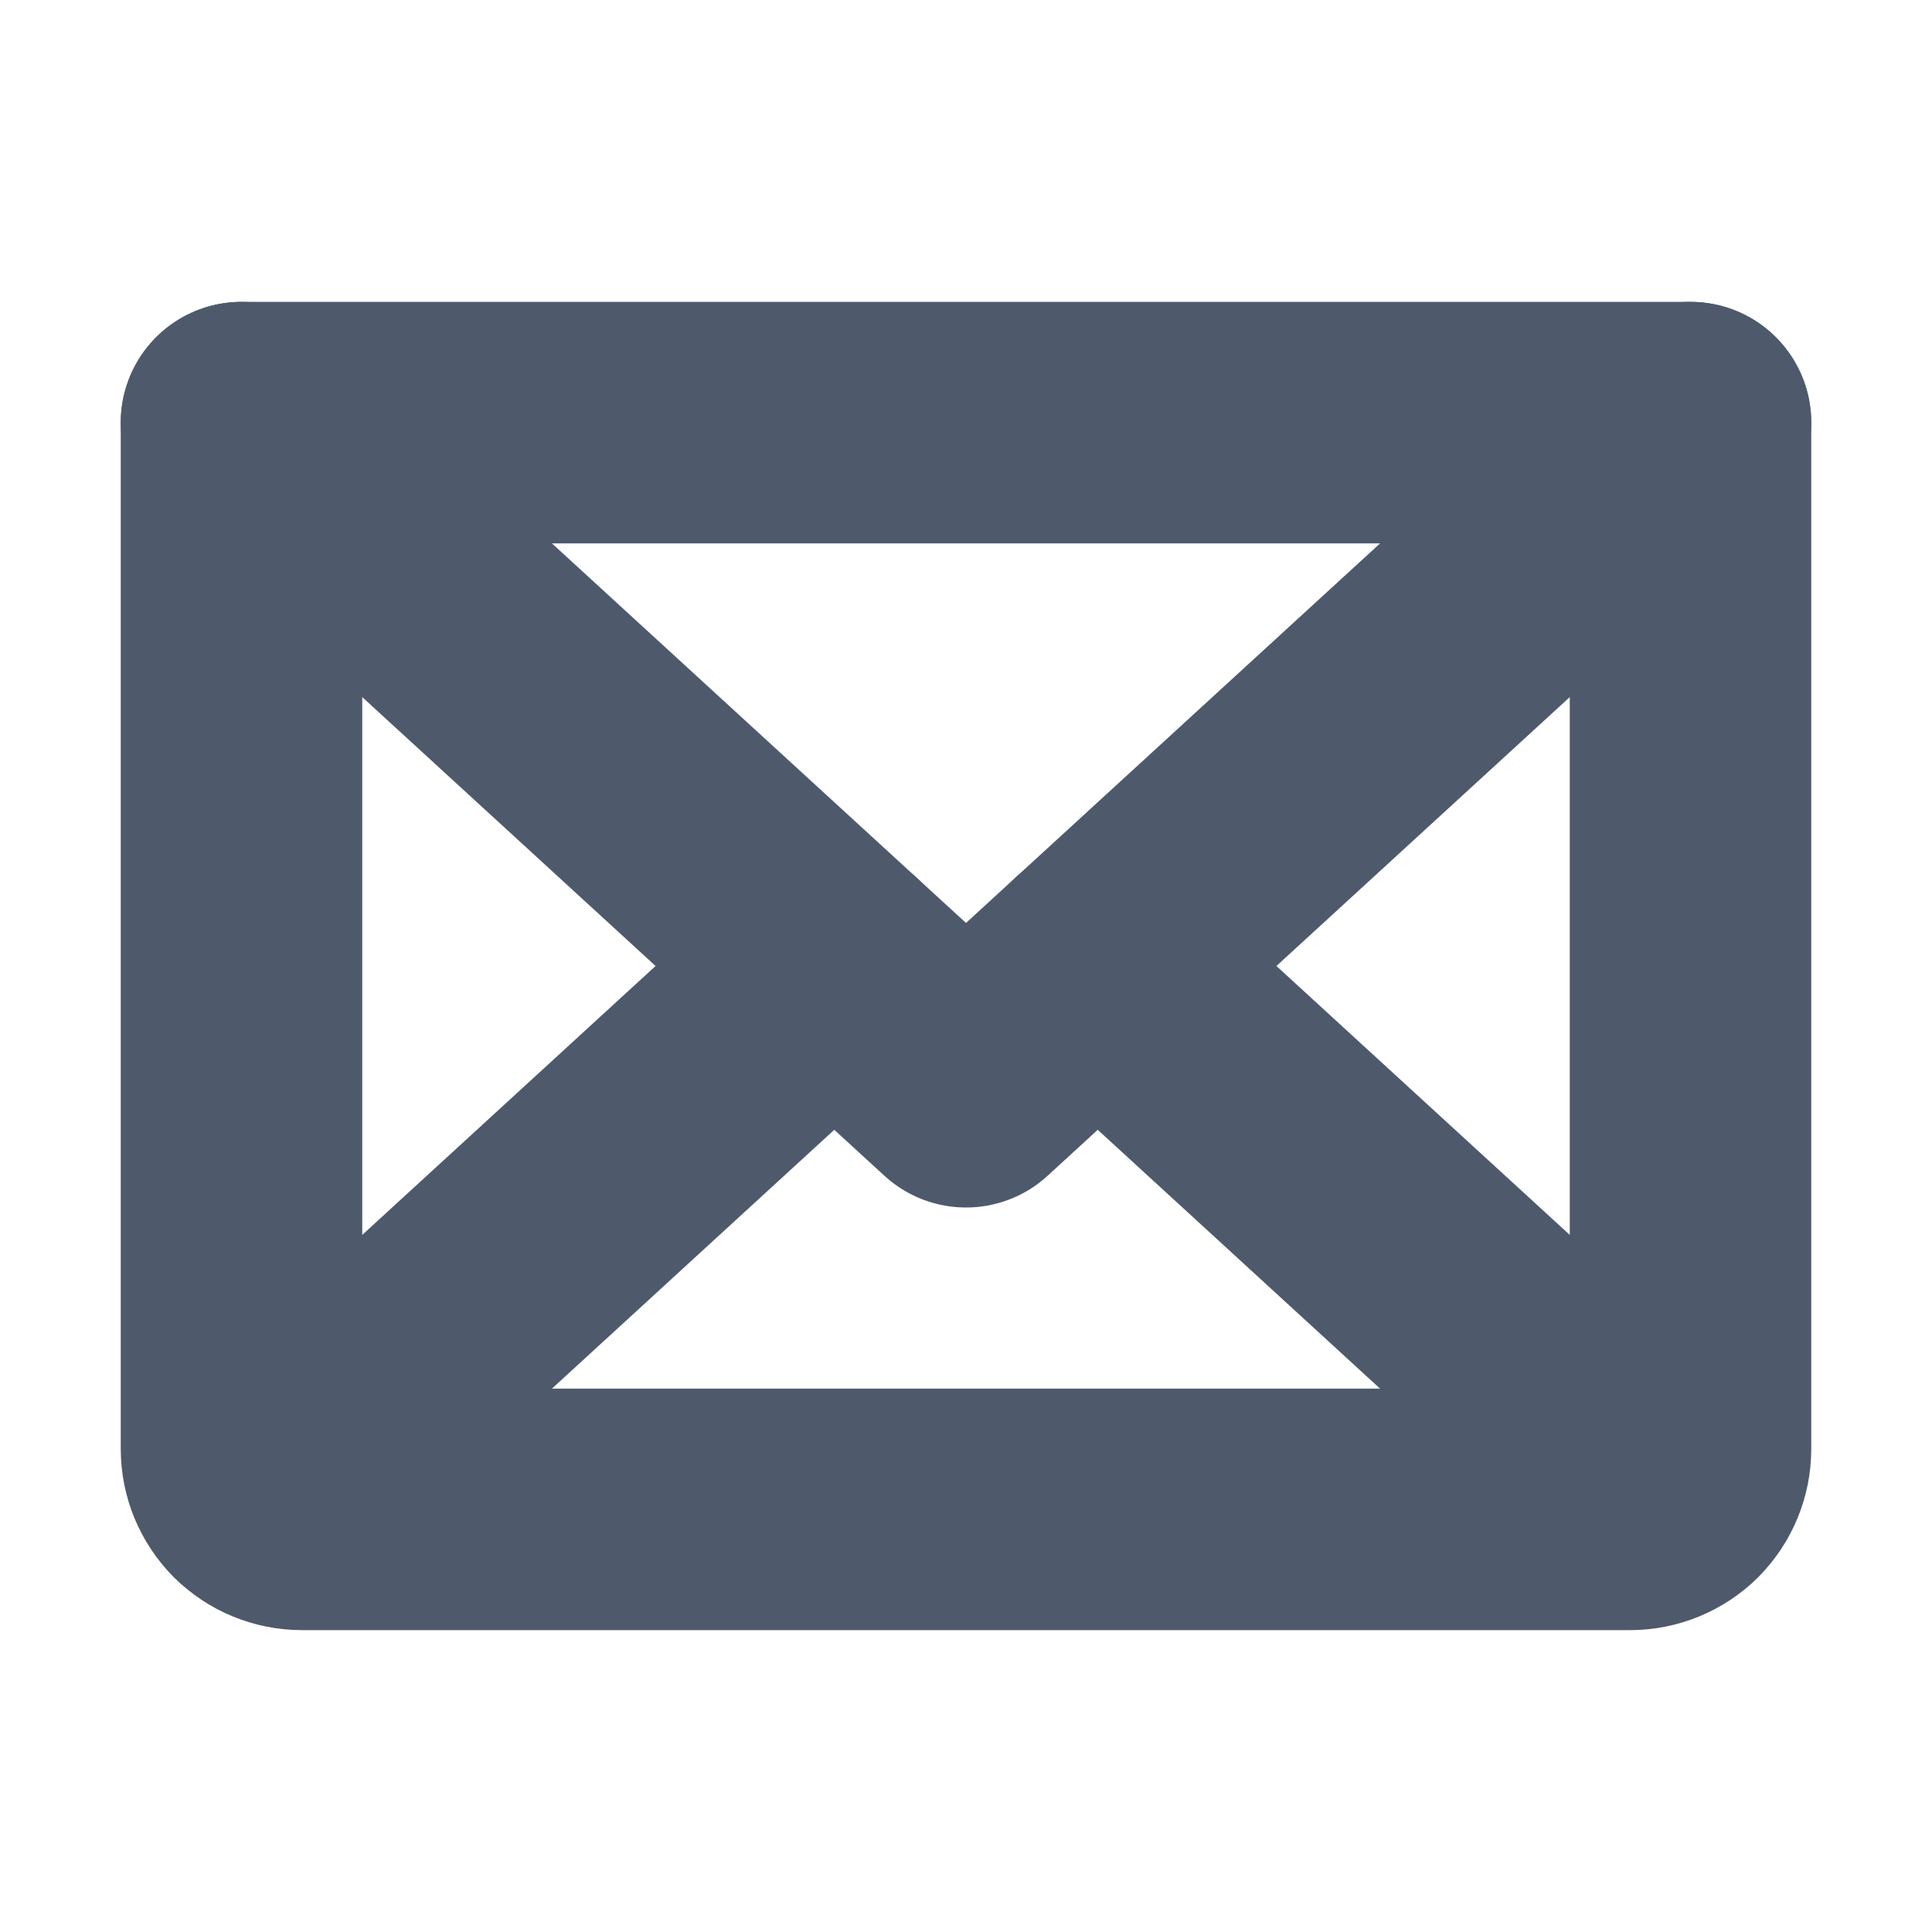
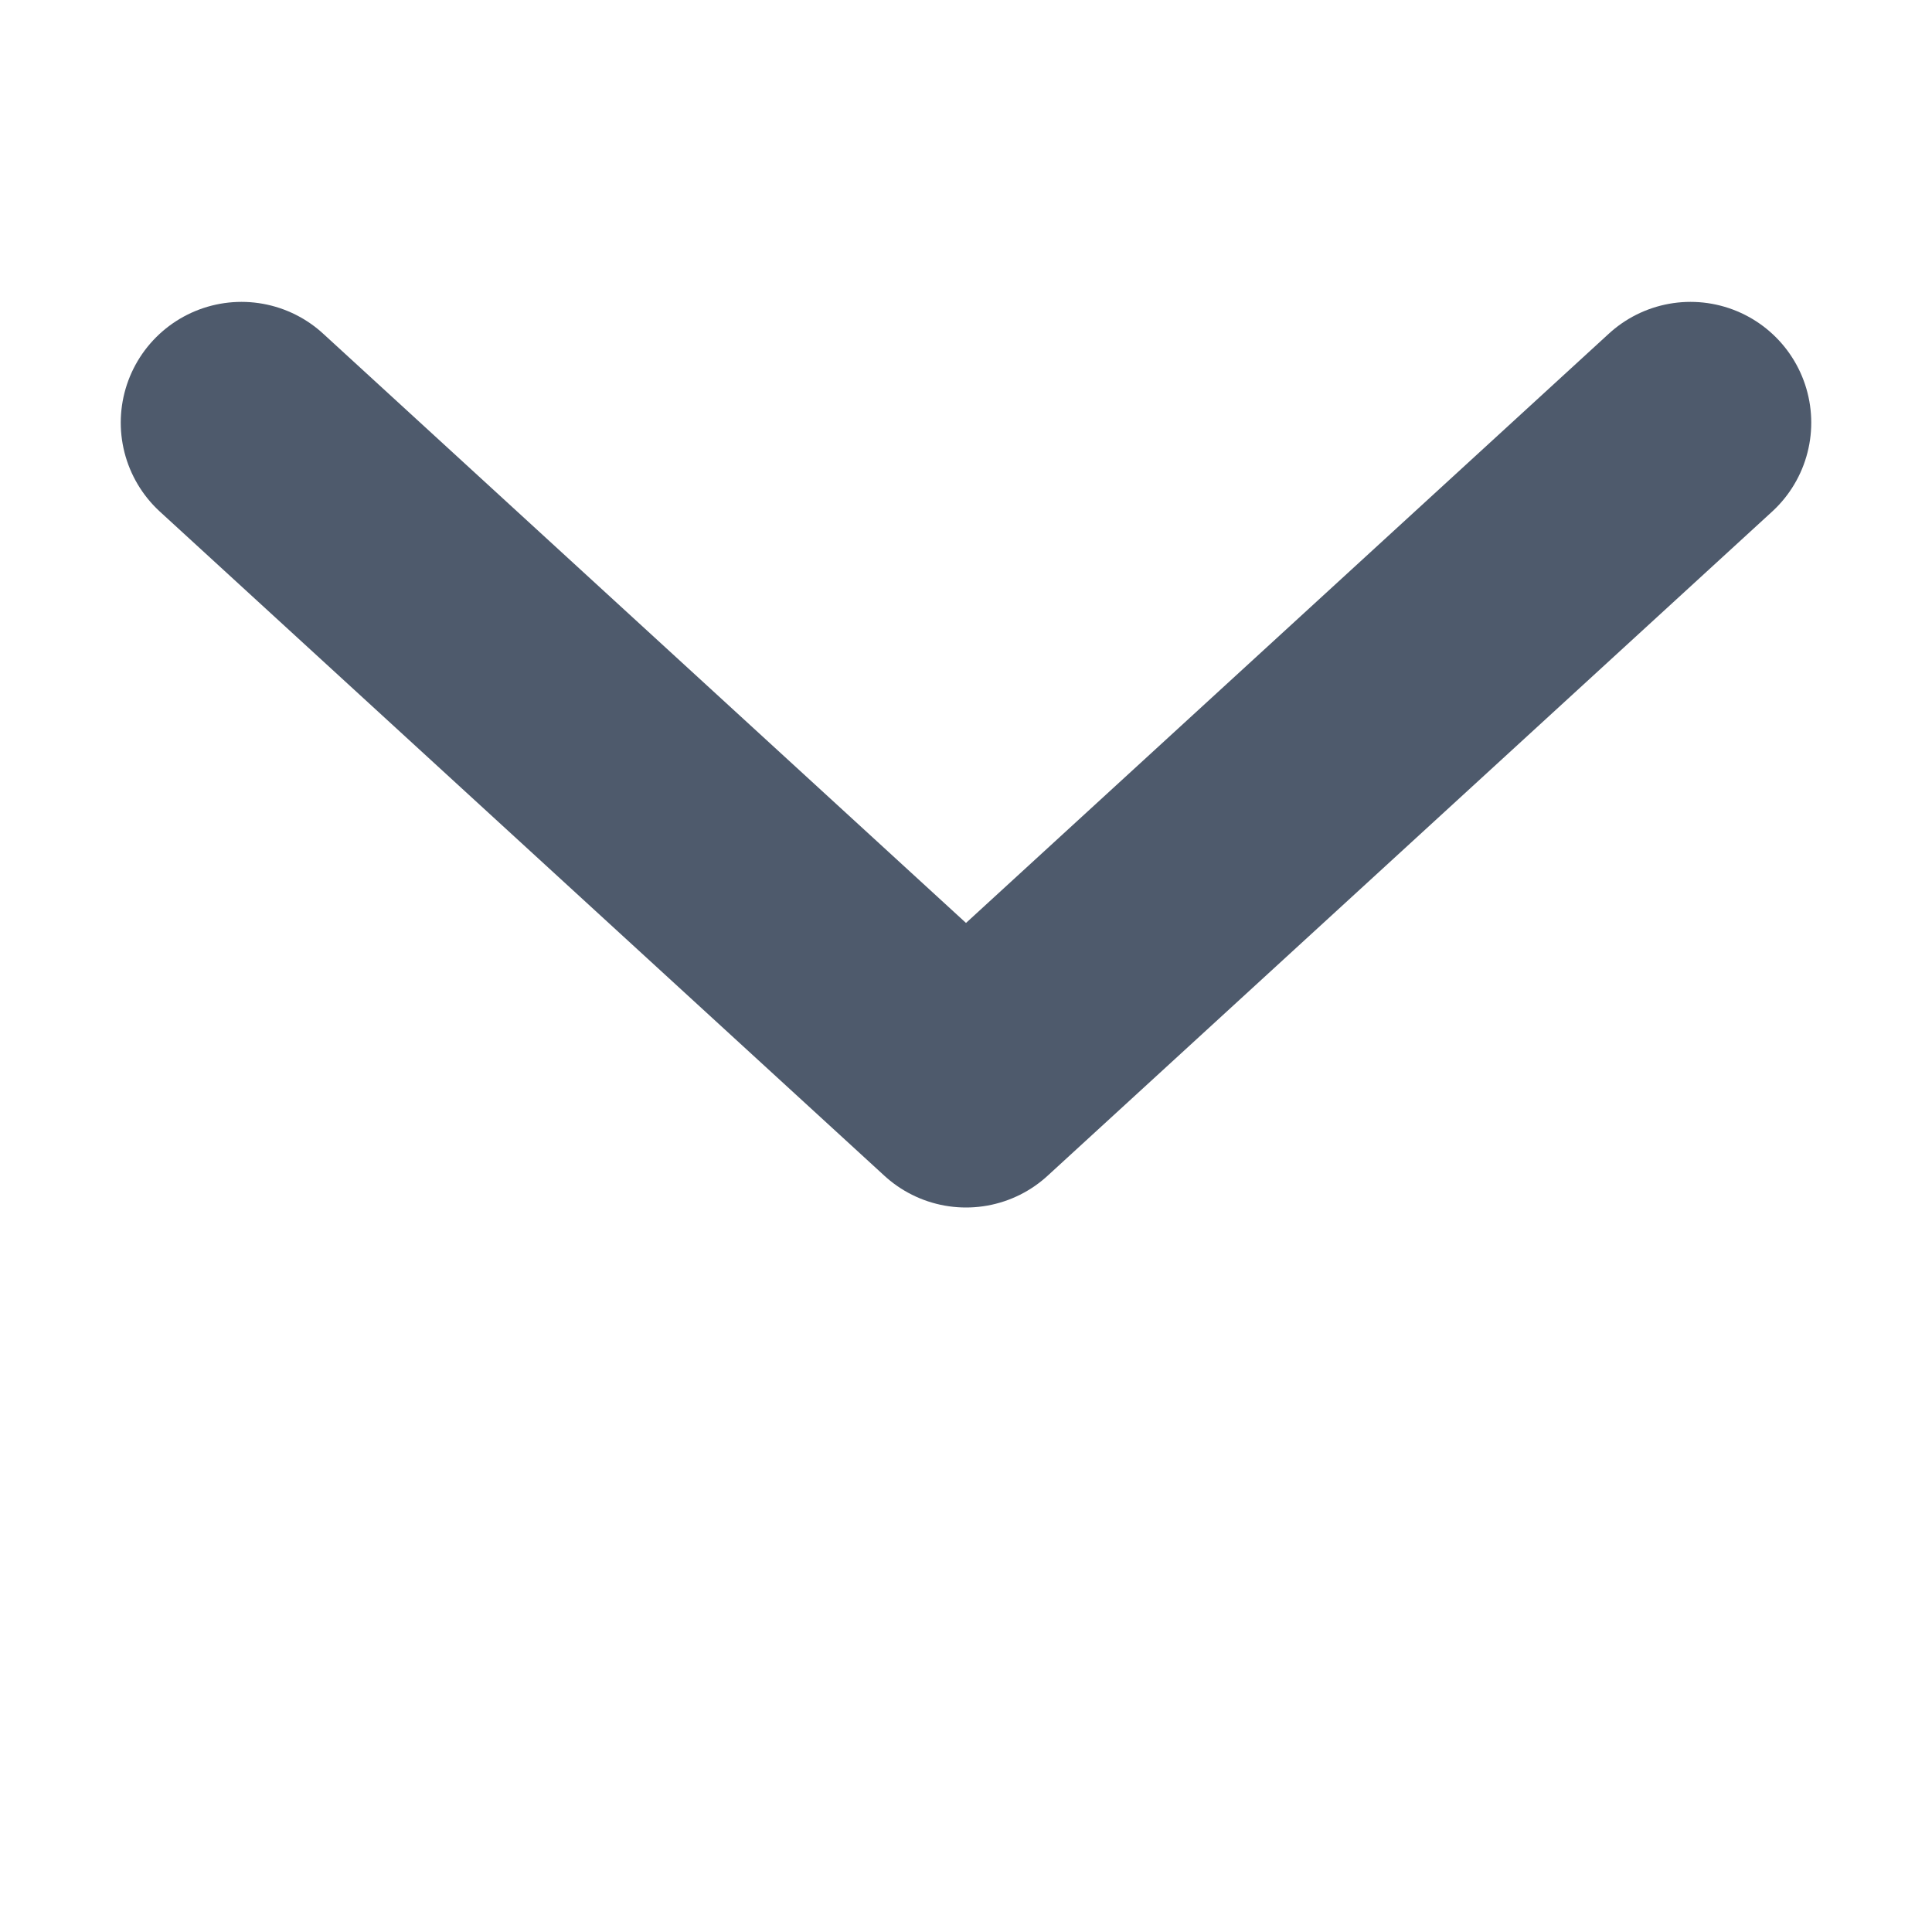
<svg xmlns="http://www.w3.org/2000/svg" width="16" height="16" viewBox="0 0 16 16" fill="none">
  <path d="M14 3.5L8 9L2 3.5" stroke="#4E5A6C" stroke-width="2" stroke-linecap="round" stroke-linejoin="round" />
-   <path d="M2 3.5H14V12C14 12.133 13.947 12.26 13.854 12.354C13.76 12.447 13.633 12.5 13.5 12.5H2.5C2.367 12.5 2.24 12.447 2.146 12.354C2.053 12.26 2 12.133 2 12V3.5Z" stroke="#4E5A6C" stroke-width="2" stroke-linecap="round" stroke-linejoin="round" />
-   <path d="M6.909 8L2.154 12.359" stroke="#4E5A6C" stroke-width="2" stroke-linecap="round" stroke-linejoin="round" />
-   <path d="M13.846 12.359L9.091 8" stroke="#4E5A6C" stroke-width="2" stroke-linecap="round" stroke-linejoin="round" />
</svg>